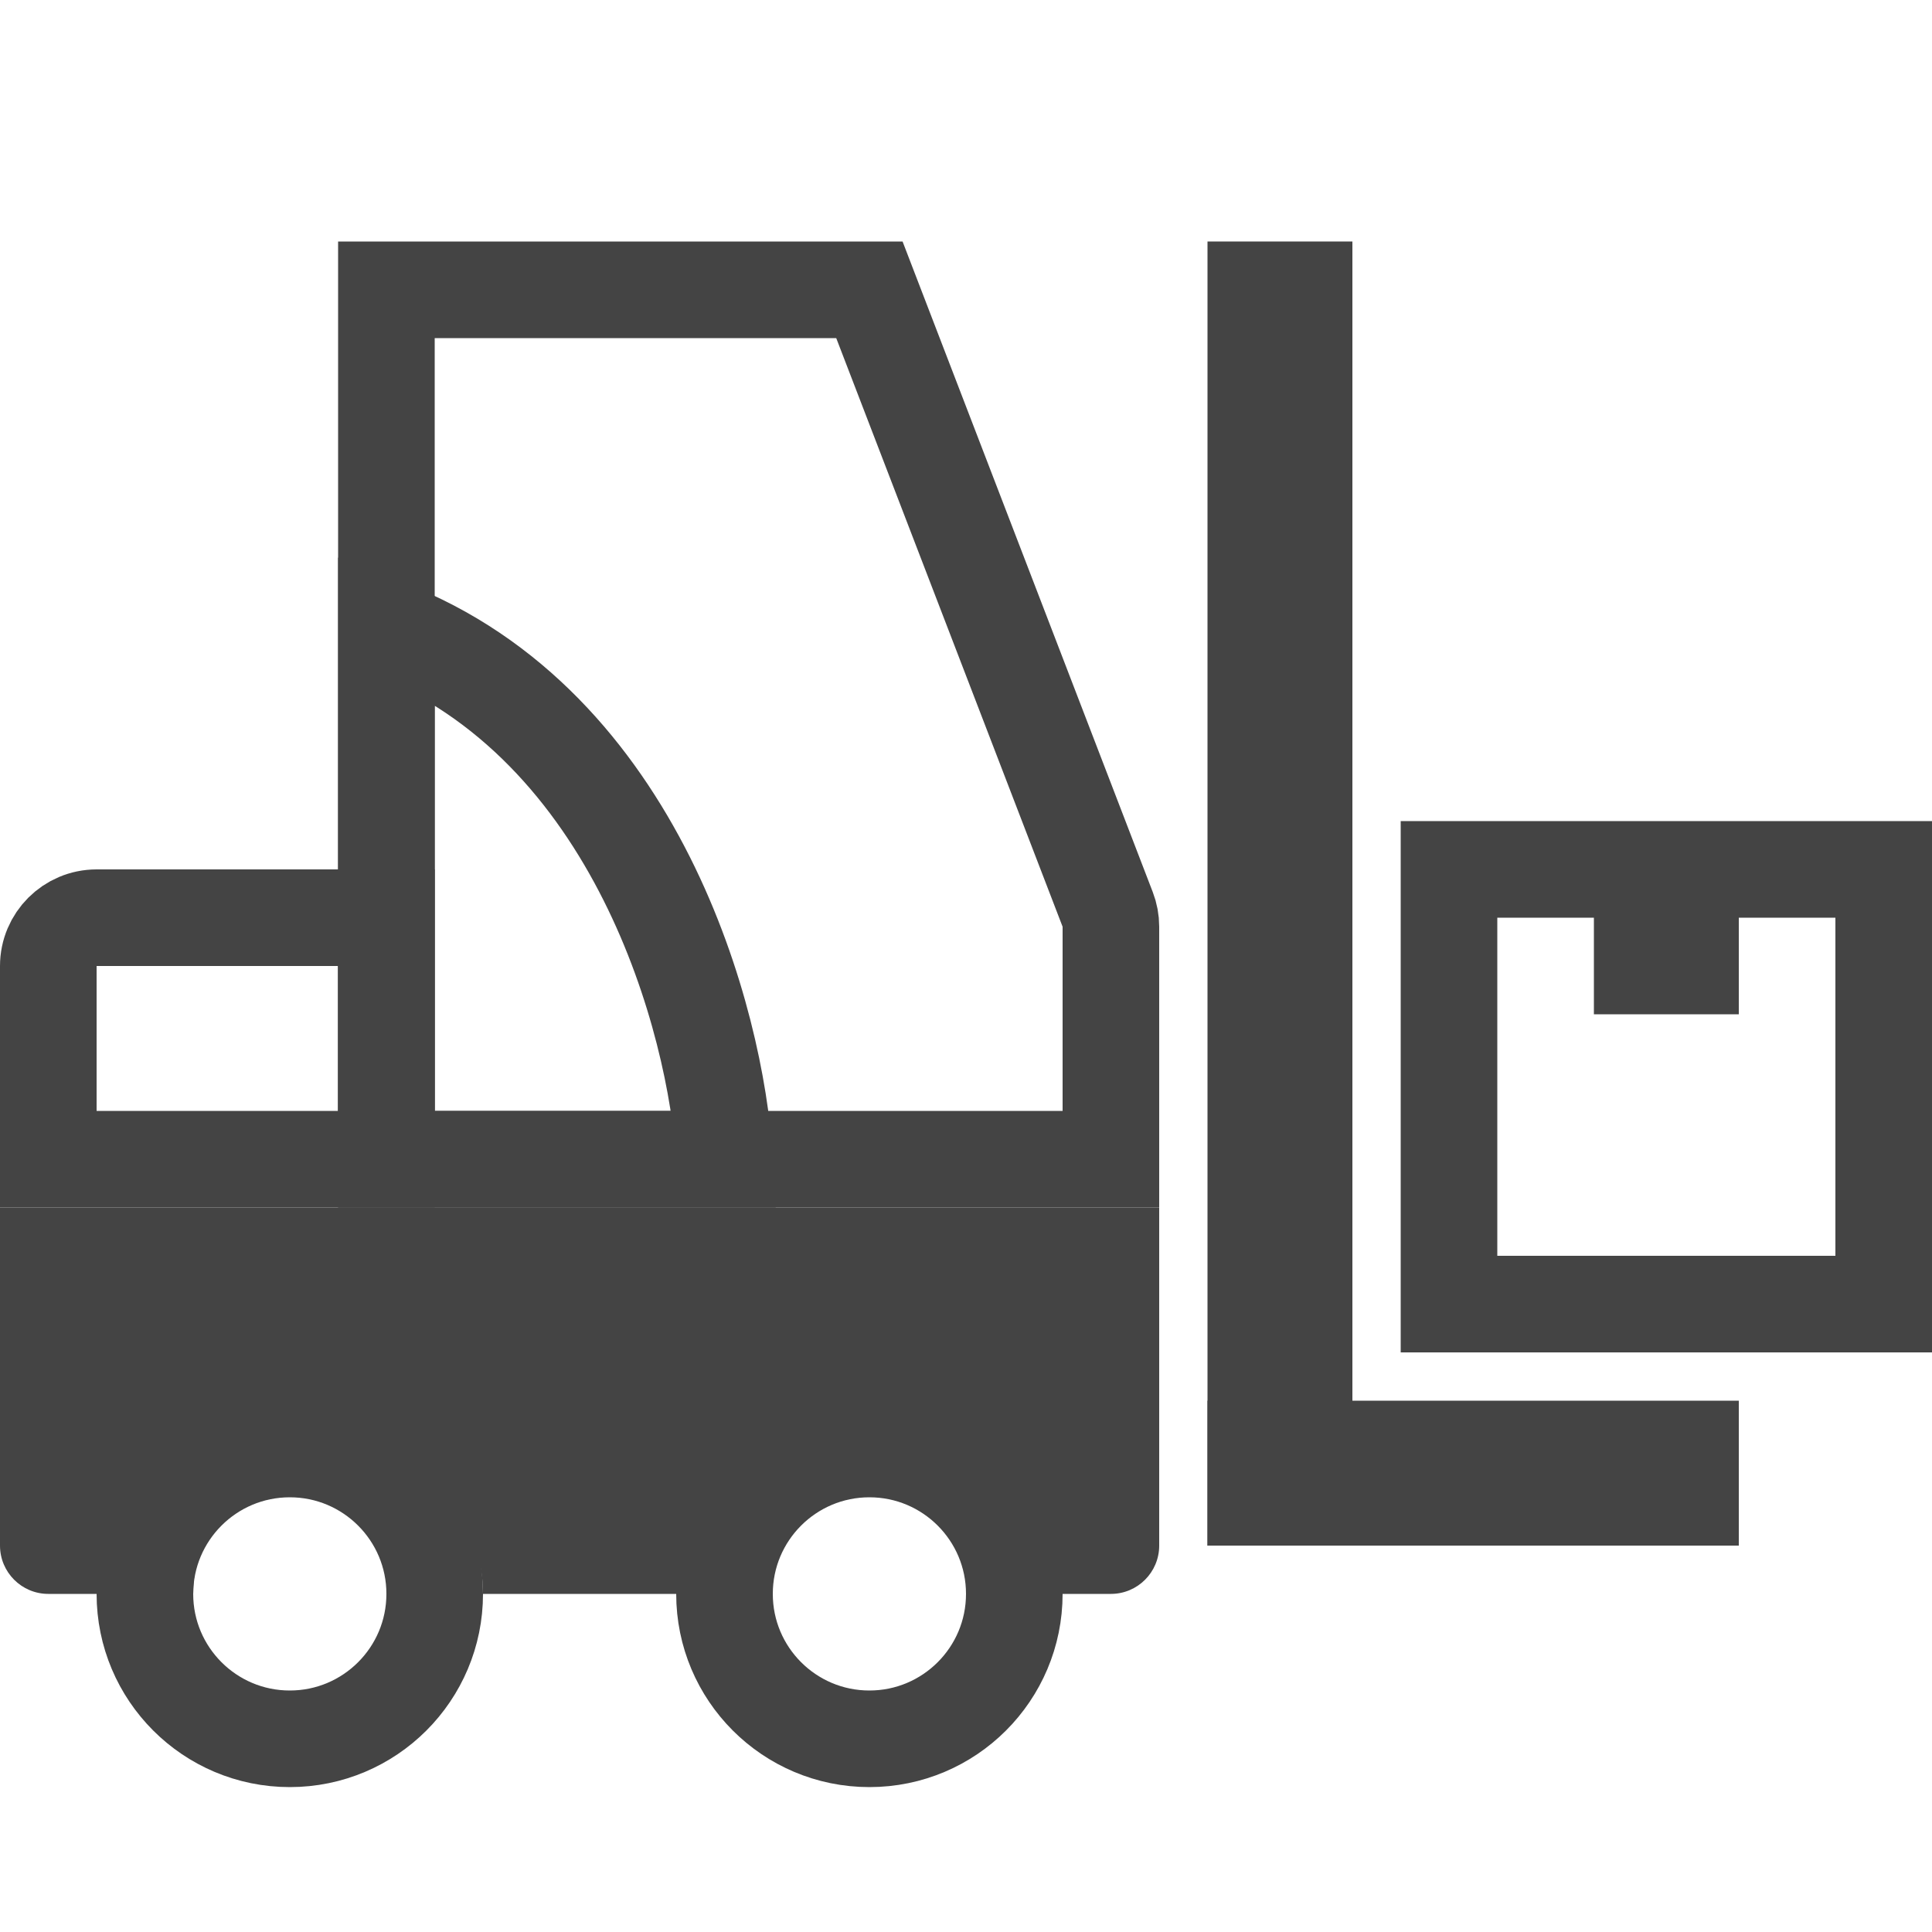
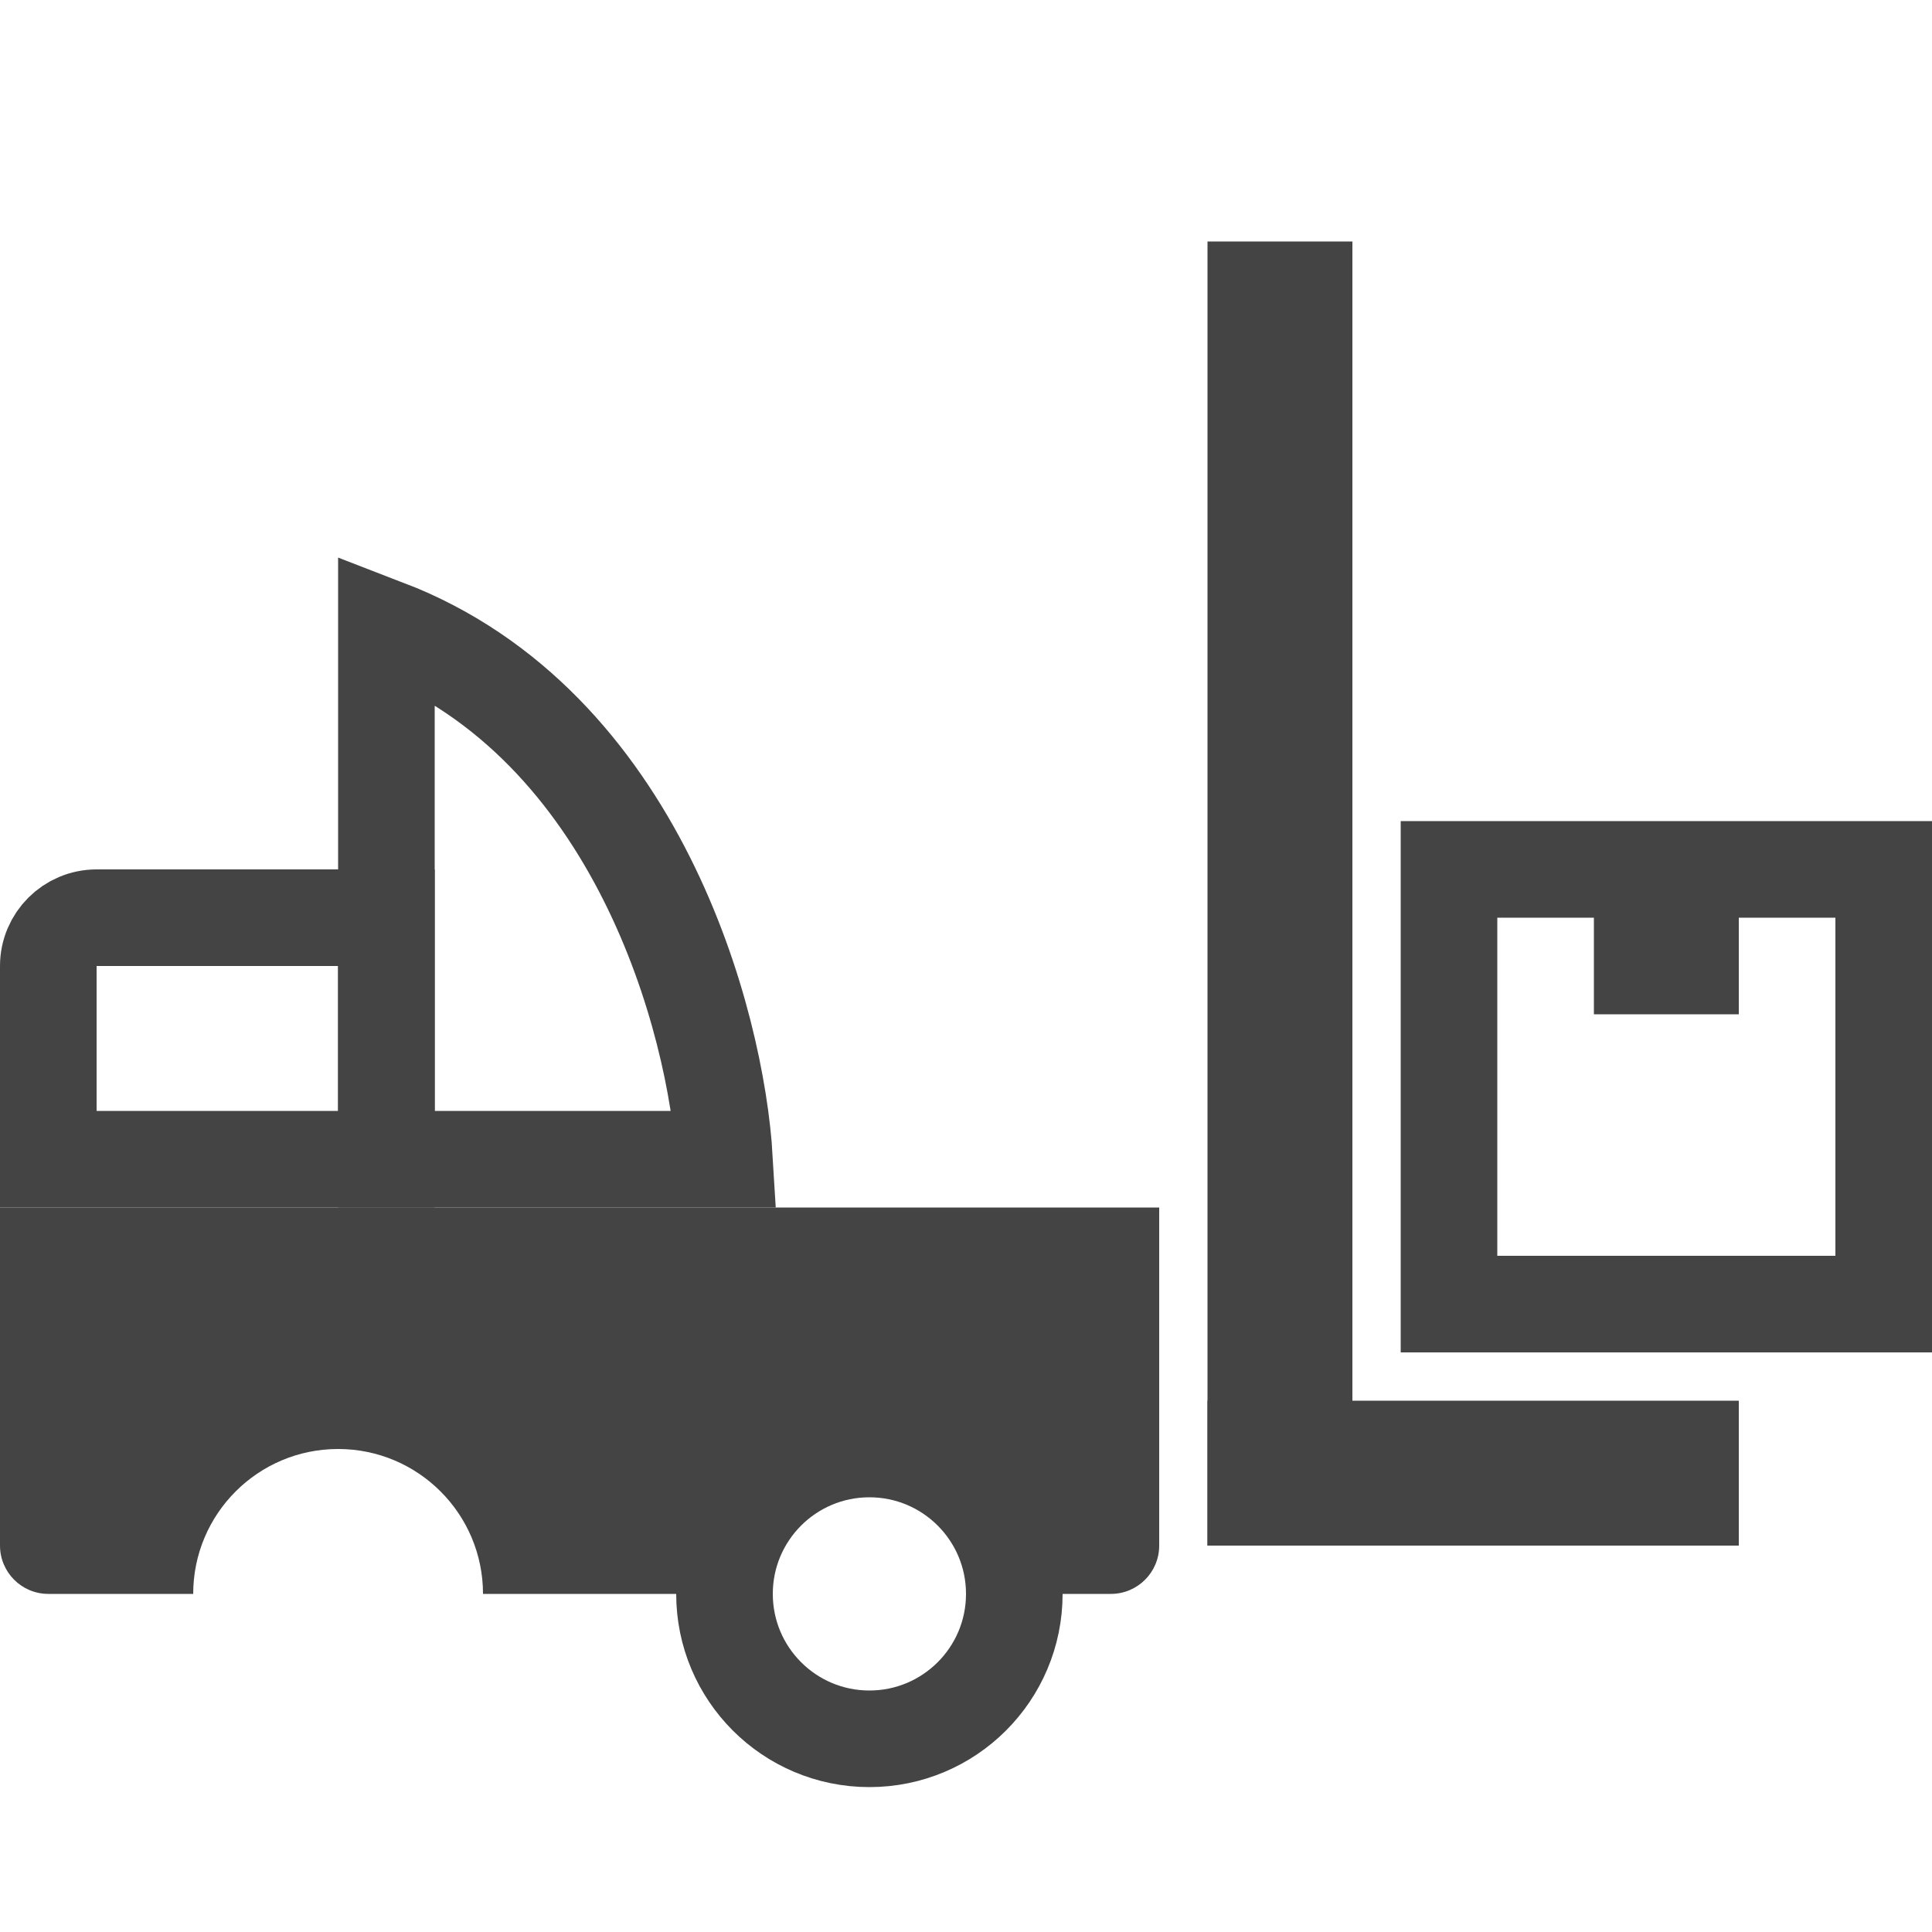
<svg xmlns="http://www.w3.org/2000/svg" width="40" height="40" viewBox="0 0 40 40" fill="none">
  <rect x="25" y="29" width="11" height="3" fill="#444444" />
  <rect x="25" y="5" width="3" height="27" fill="#444444" />
  <path fill-rule="evenodd" clip-rule="evenodd" d="M24 25H0V32C0 32.552 0.448 33 1 33H4C4 31.343 5.343 30 7 30C8.657 30 10 31.343 10 33H15C15 31.343 16.343 30 18 30C19.657 30 21 31.343 21 33H23C23.552 33 24 32.552 24 32V25Z" fill="#444444" />
-   <circle cx="6" cy="33" r="3" stroke="#444444" stroke-width="2" />
  <circle cx="18" cy="33" r="3" stroke="#444444" stroke-width="2" />
-   <path d="M23 19.186V24H8V6H18L22.933 18.827C22.977 18.941 23 19.063 23 19.186Z" stroke="#444444" stroke-width="2" />
  <path d="M1 20C1 19.448 1.448 19 2 19H8V24H1V20Z" stroke="#444444" stroke-width="2" />
  <path d="M8 24V13C13.2 15 14.833 21.167 15 24H8Z" stroke="#444444" stroke-width="2" />
  <rect x="30" y="18" width="9" height="9" stroke="#444444" stroke-width="2" />
  <rect x="33" y="18" width="3" height="3" fill="#444444" />
</svg>